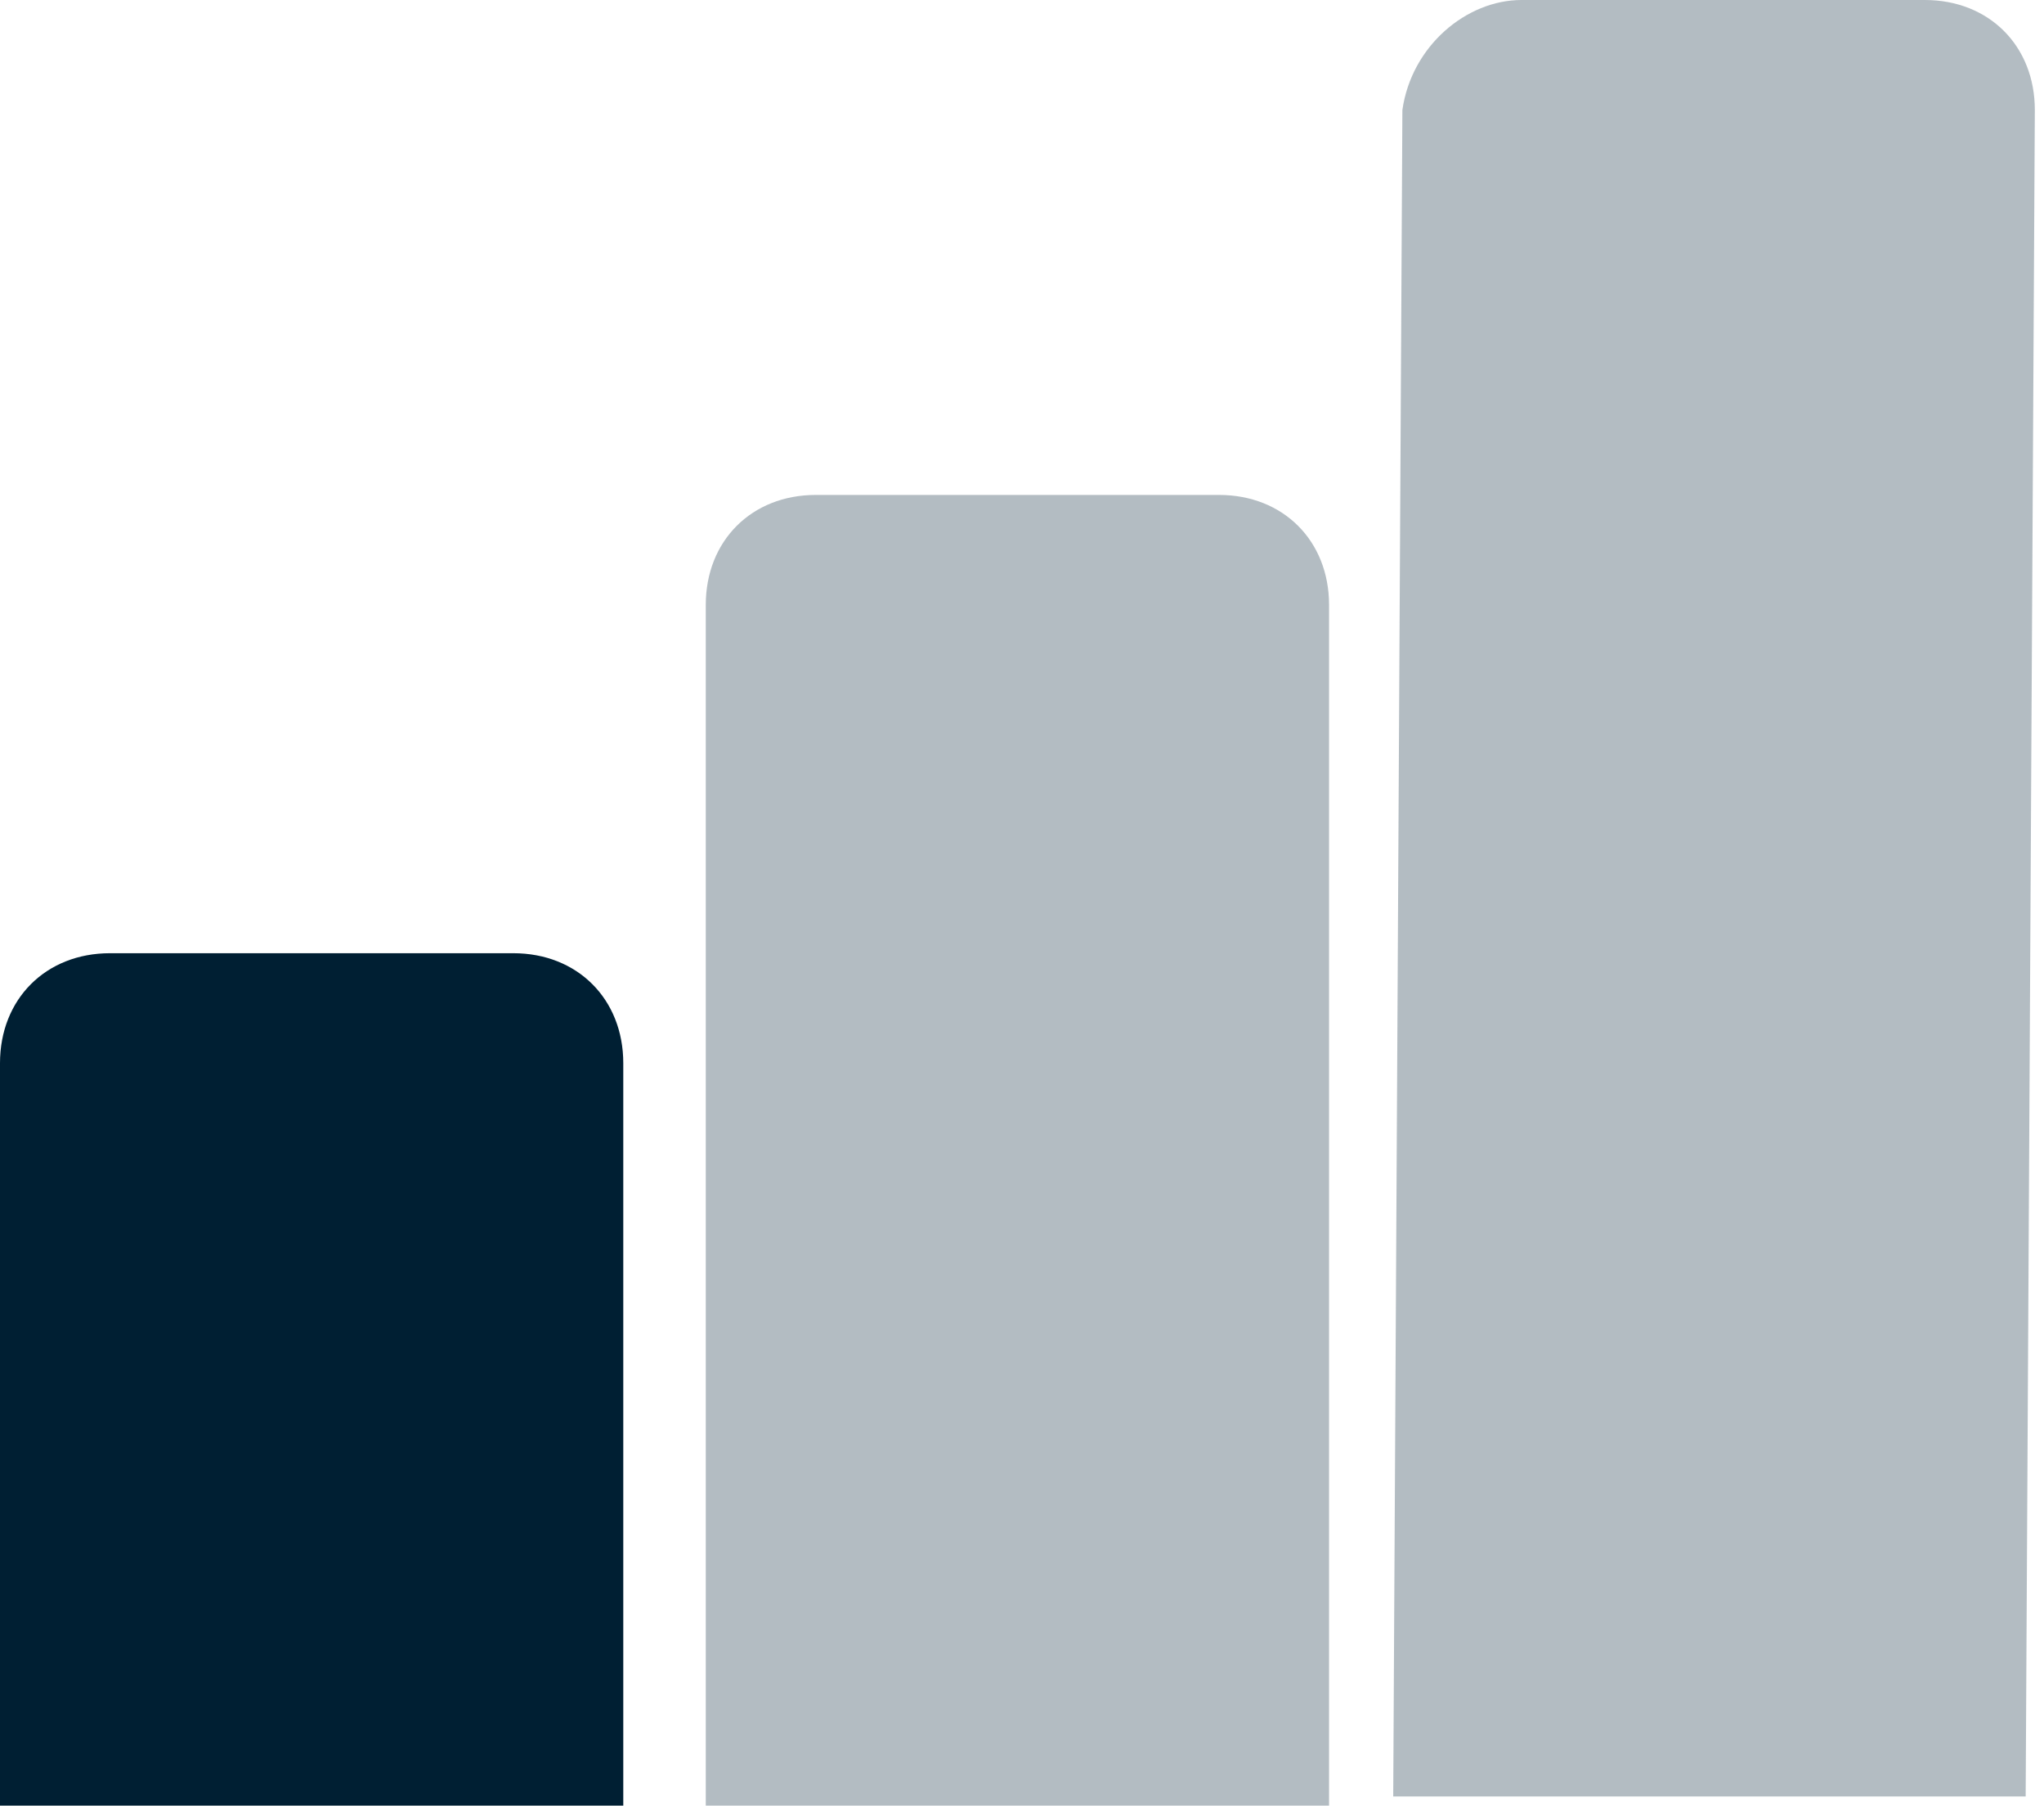
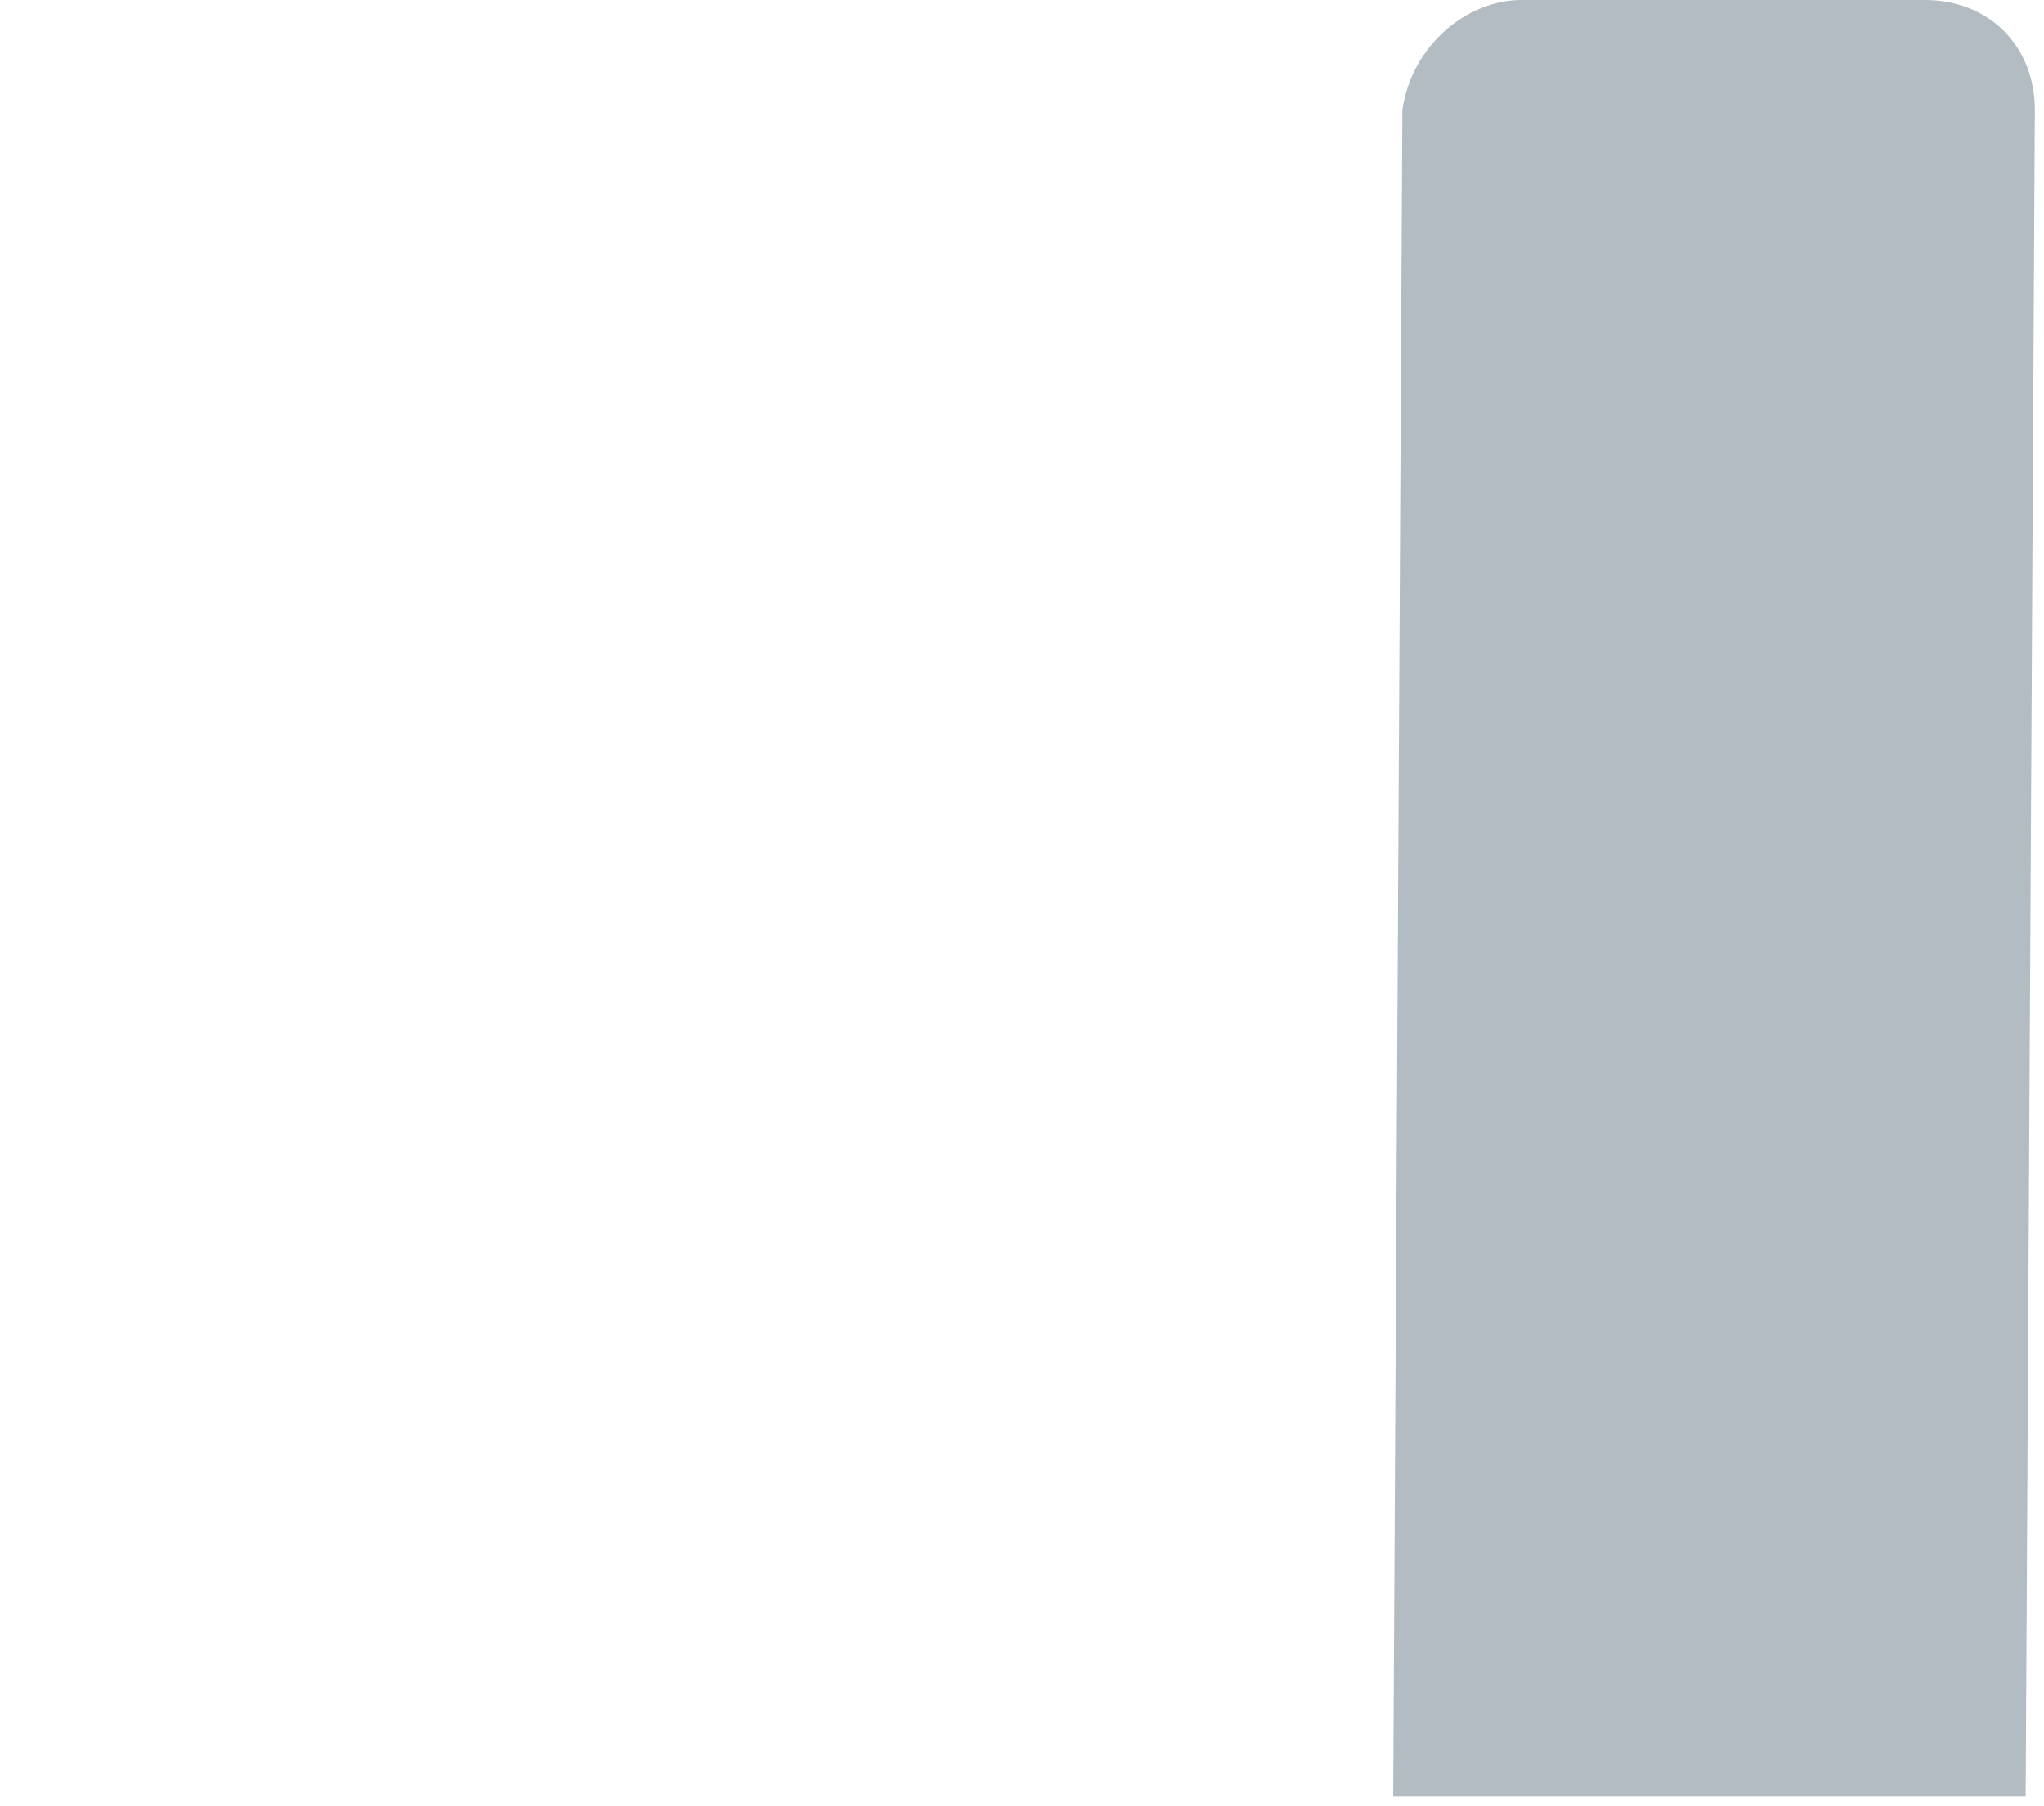
<svg xmlns="http://www.w3.org/2000/svg" enable-background="new 0 0 22.3 19.7" viewBox="0 0 22.3 19.7">
  <g fill="#001f33">
-     <path d="m1.2 10.4h4.4c.7 0 1.2.5 1.2 1.2v8.1h-6.8v-8.1c0-.7.5-1.2 1.2-1.2z" />
-     <path d="m8.9 5.4h4.4c.7 0 1.2.5 1.2 1.2v13.1h-6.8v-13.1c0-.7.5-1.2 1.2-1.2z" opacity=".3" />
    <path d="m16.6 0h4.4c.7 0 1.2.5 1.2 1.2l-.1 18.4h-6.9l.1-18.4c.1-.7.7-1.2 1.3-1.2z" opacity=".3" />
  </g>
</svg>